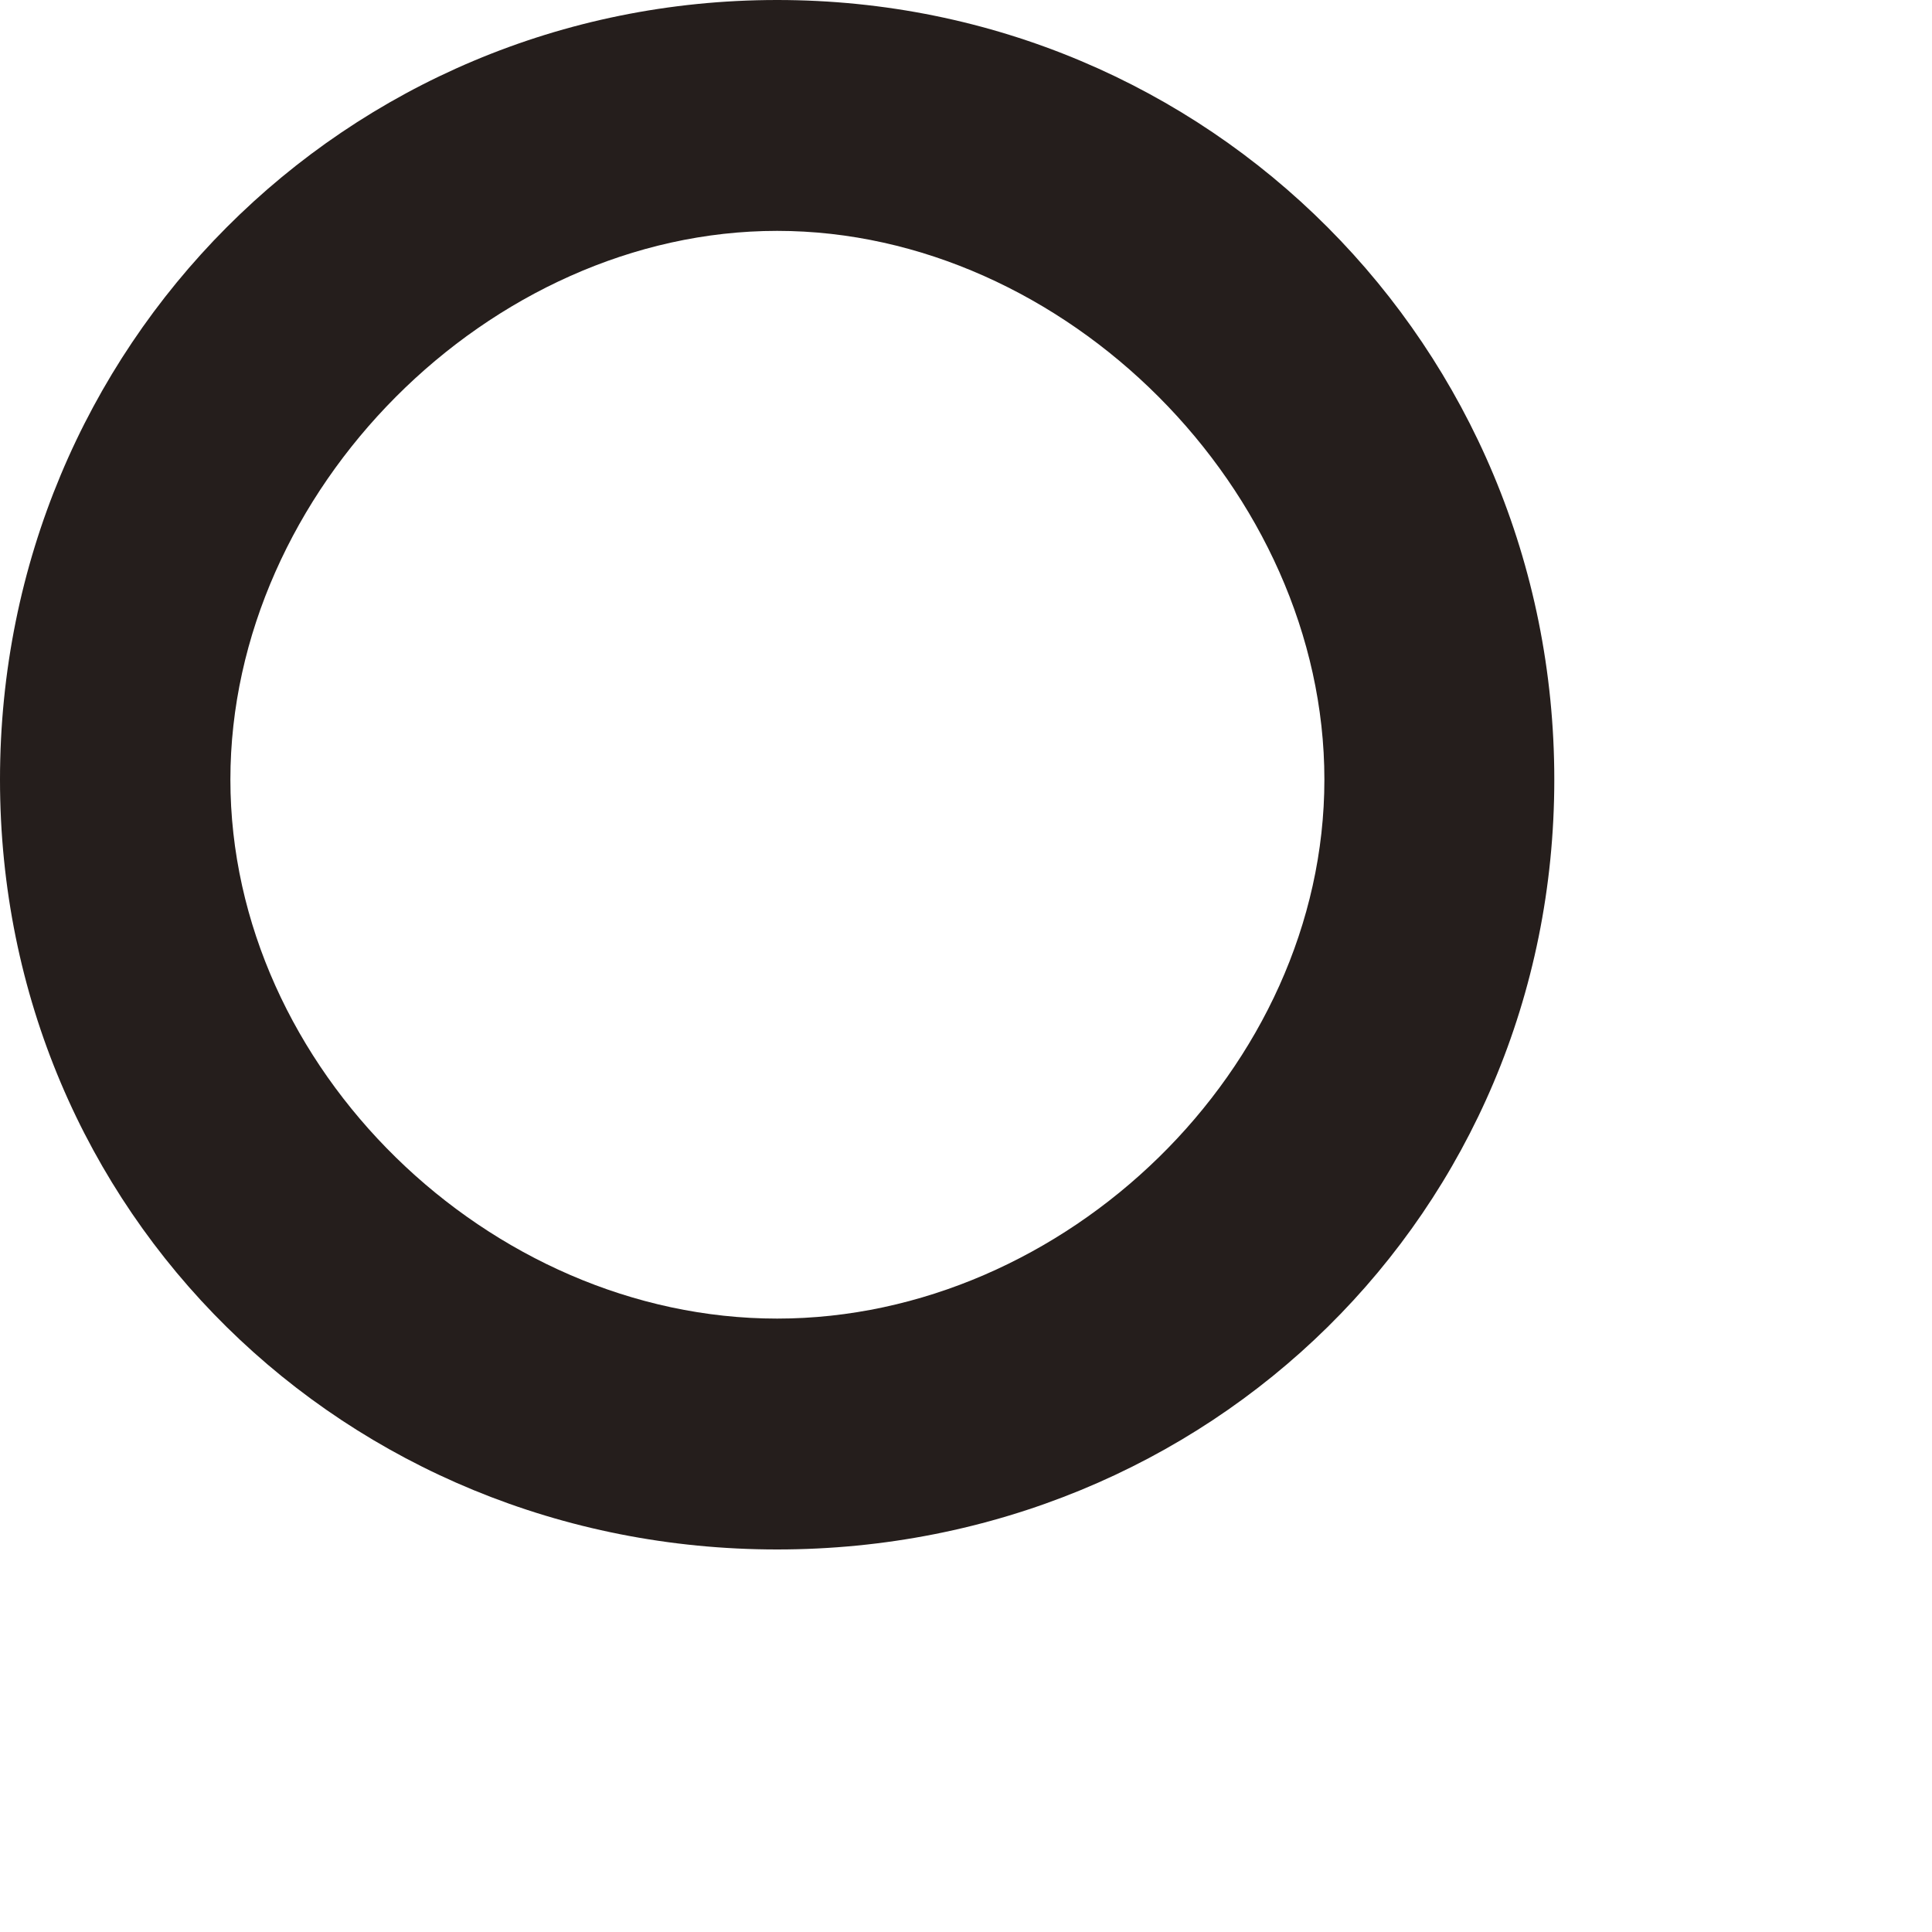
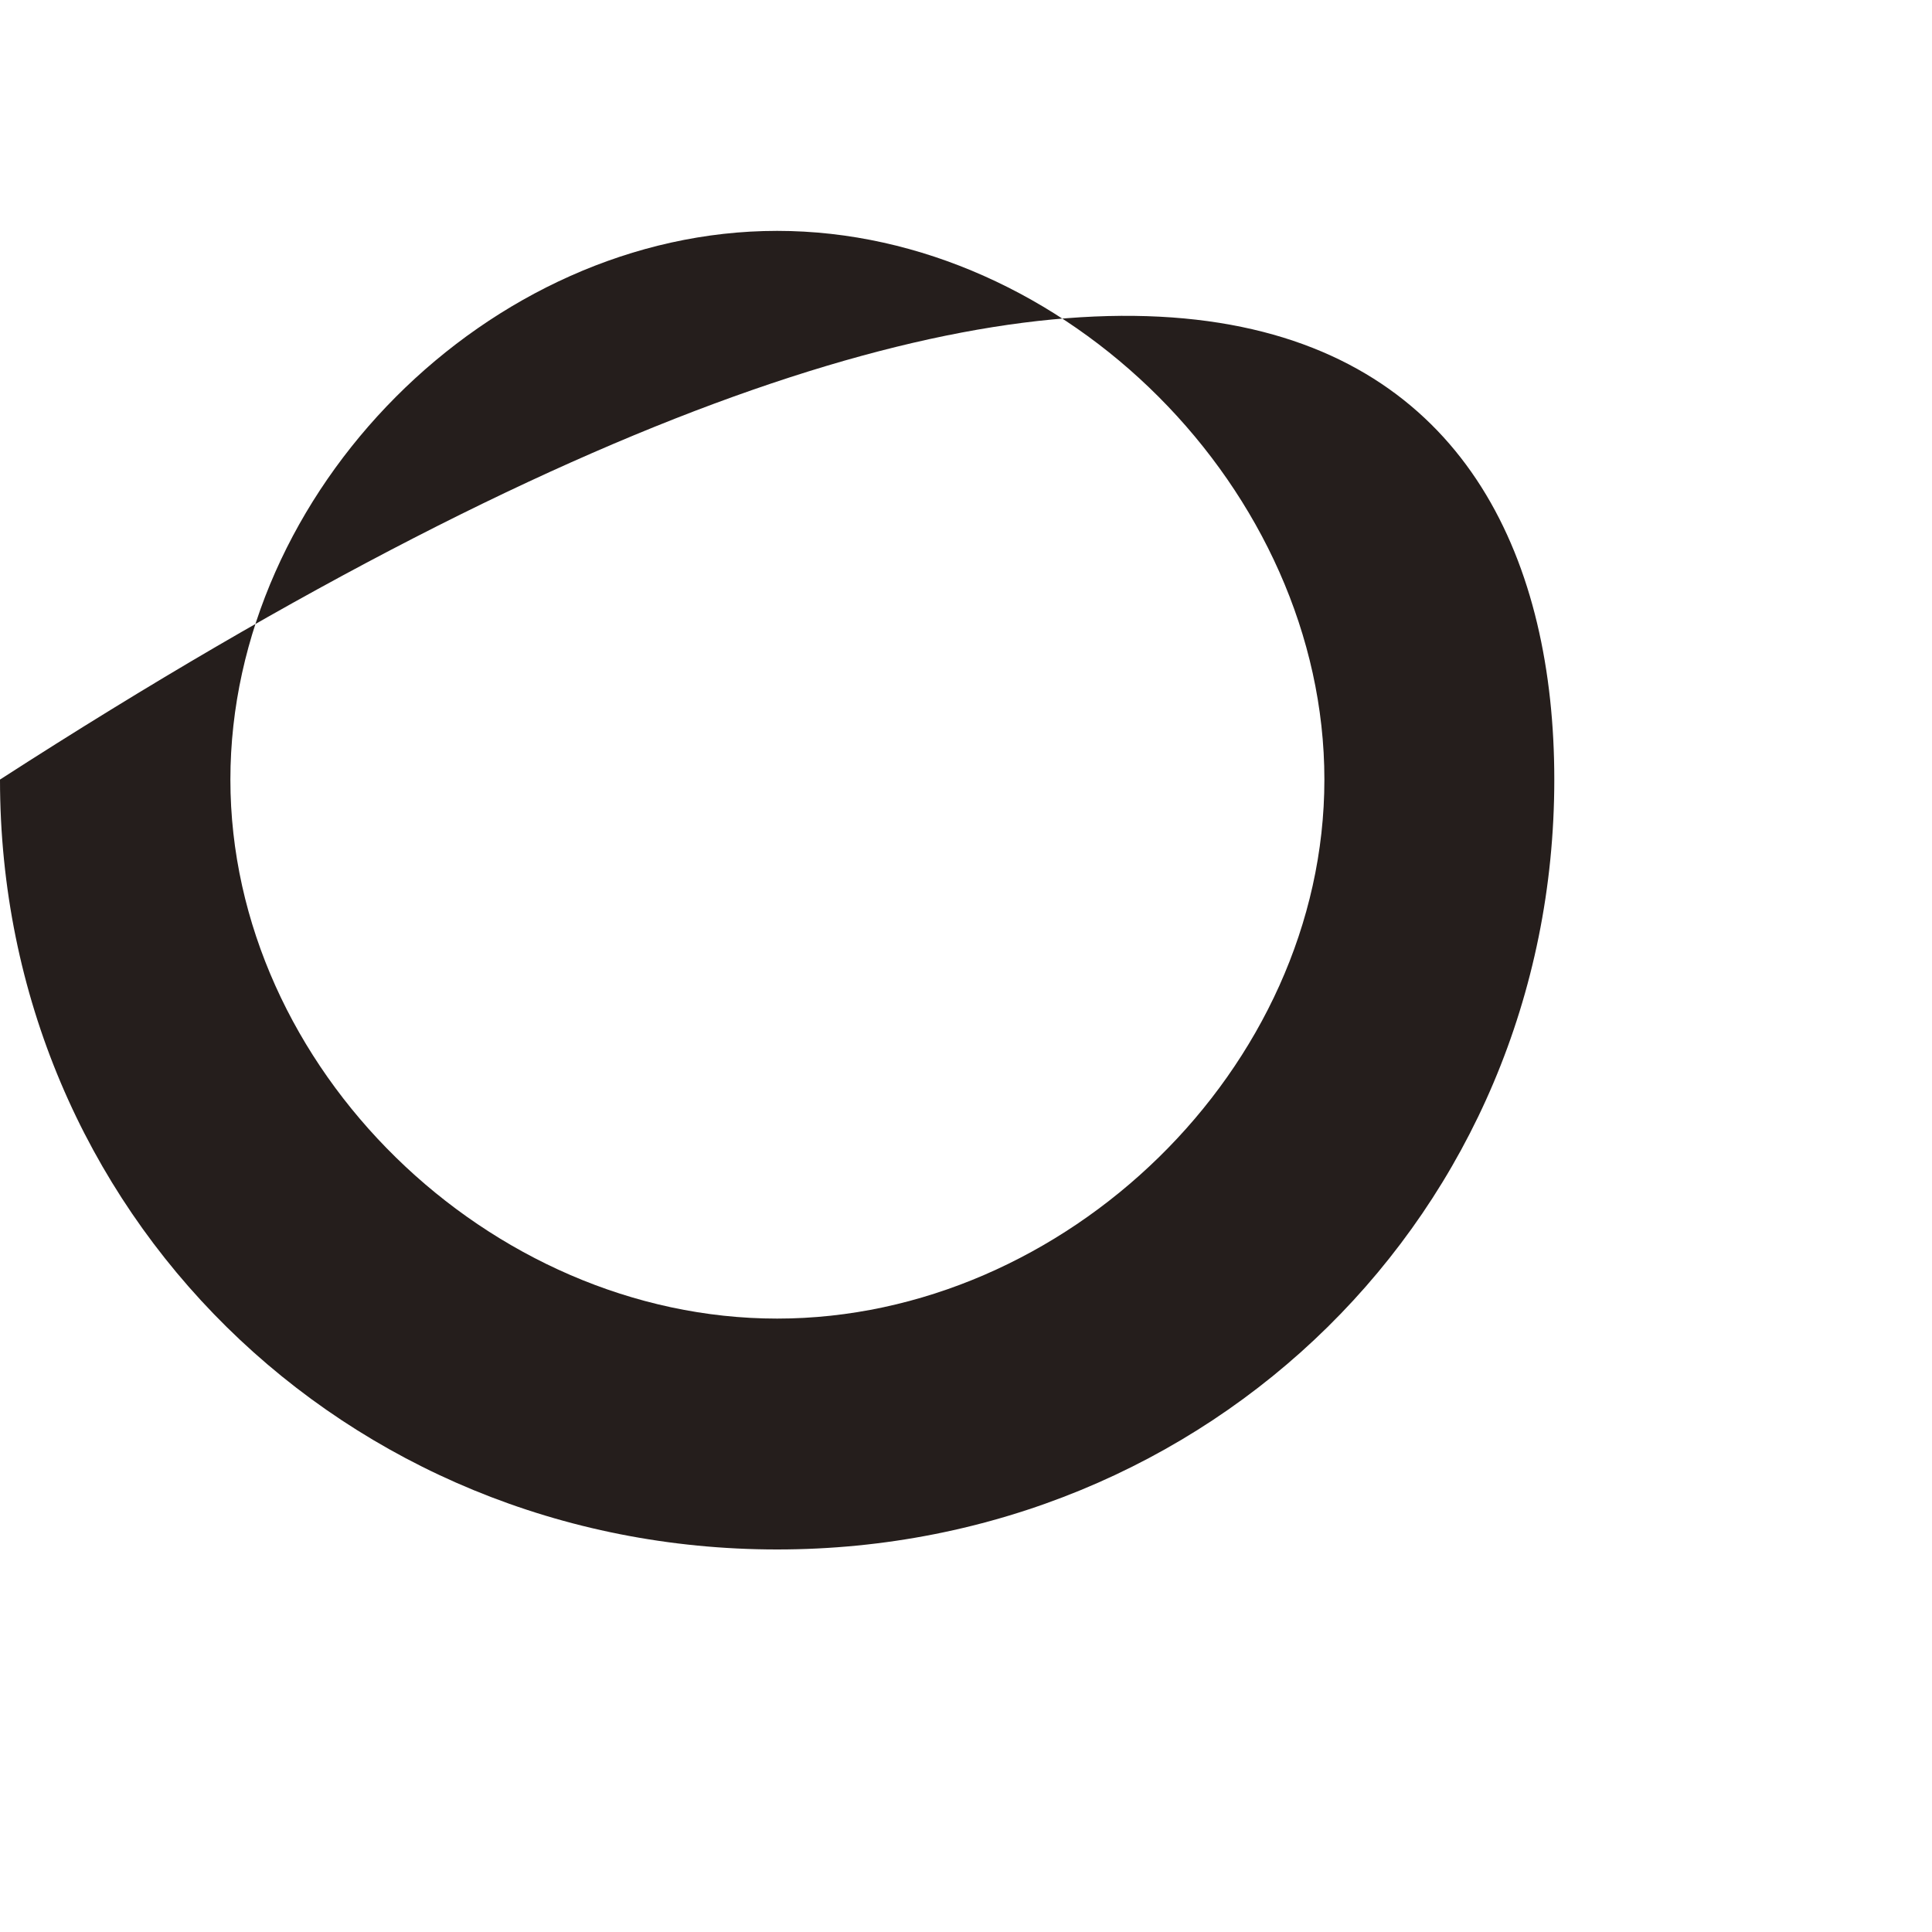
<svg xmlns="http://www.w3.org/2000/svg" fill="none" height="100%" overflow="visible" preserveAspectRatio="none" style="display: block;" viewBox="0 0 4 4" width="100%">
-   <path d="M1.609 3.208C0.715 3.208 0 2.511 0 1.614C0 0.717 0.715 0 1.609 0C2.503 0 3.218 0.717 3.218 1.614C3.218 2.511 2.503 3.208 1.609 3.208ZM1.609 0.478C1.013 0.478 0.477 1.016 0.477 1.614C0.477 2.212 1.013 2.73 1.609 2.73C2.205 2.73 2.742 2.212 2.742 1.614C2.742 1.016 2.205 0.478 1.609 0.478Z" fill="#251E1C" id="Vector" />
+   <path d="M1.609 3.208C0.715 3.208 0 2.511 0 1.614C2.503 0 3.218 0.717 3.218 1.614C3.218 2.511 2.503 3.208 1.609 3.208ZM1.609 0.478C1.013 0.478 0.477 1.016 0.477 1.614C0.477 2.212 1.013 2.73 1.609 2.73C2.205 2.73 2.742 2.212 2.742 1.614C2.742 1.016 2.205 0.478 1.609 0.478Z" fill="#251E1C" id="Vector" />
</svg>